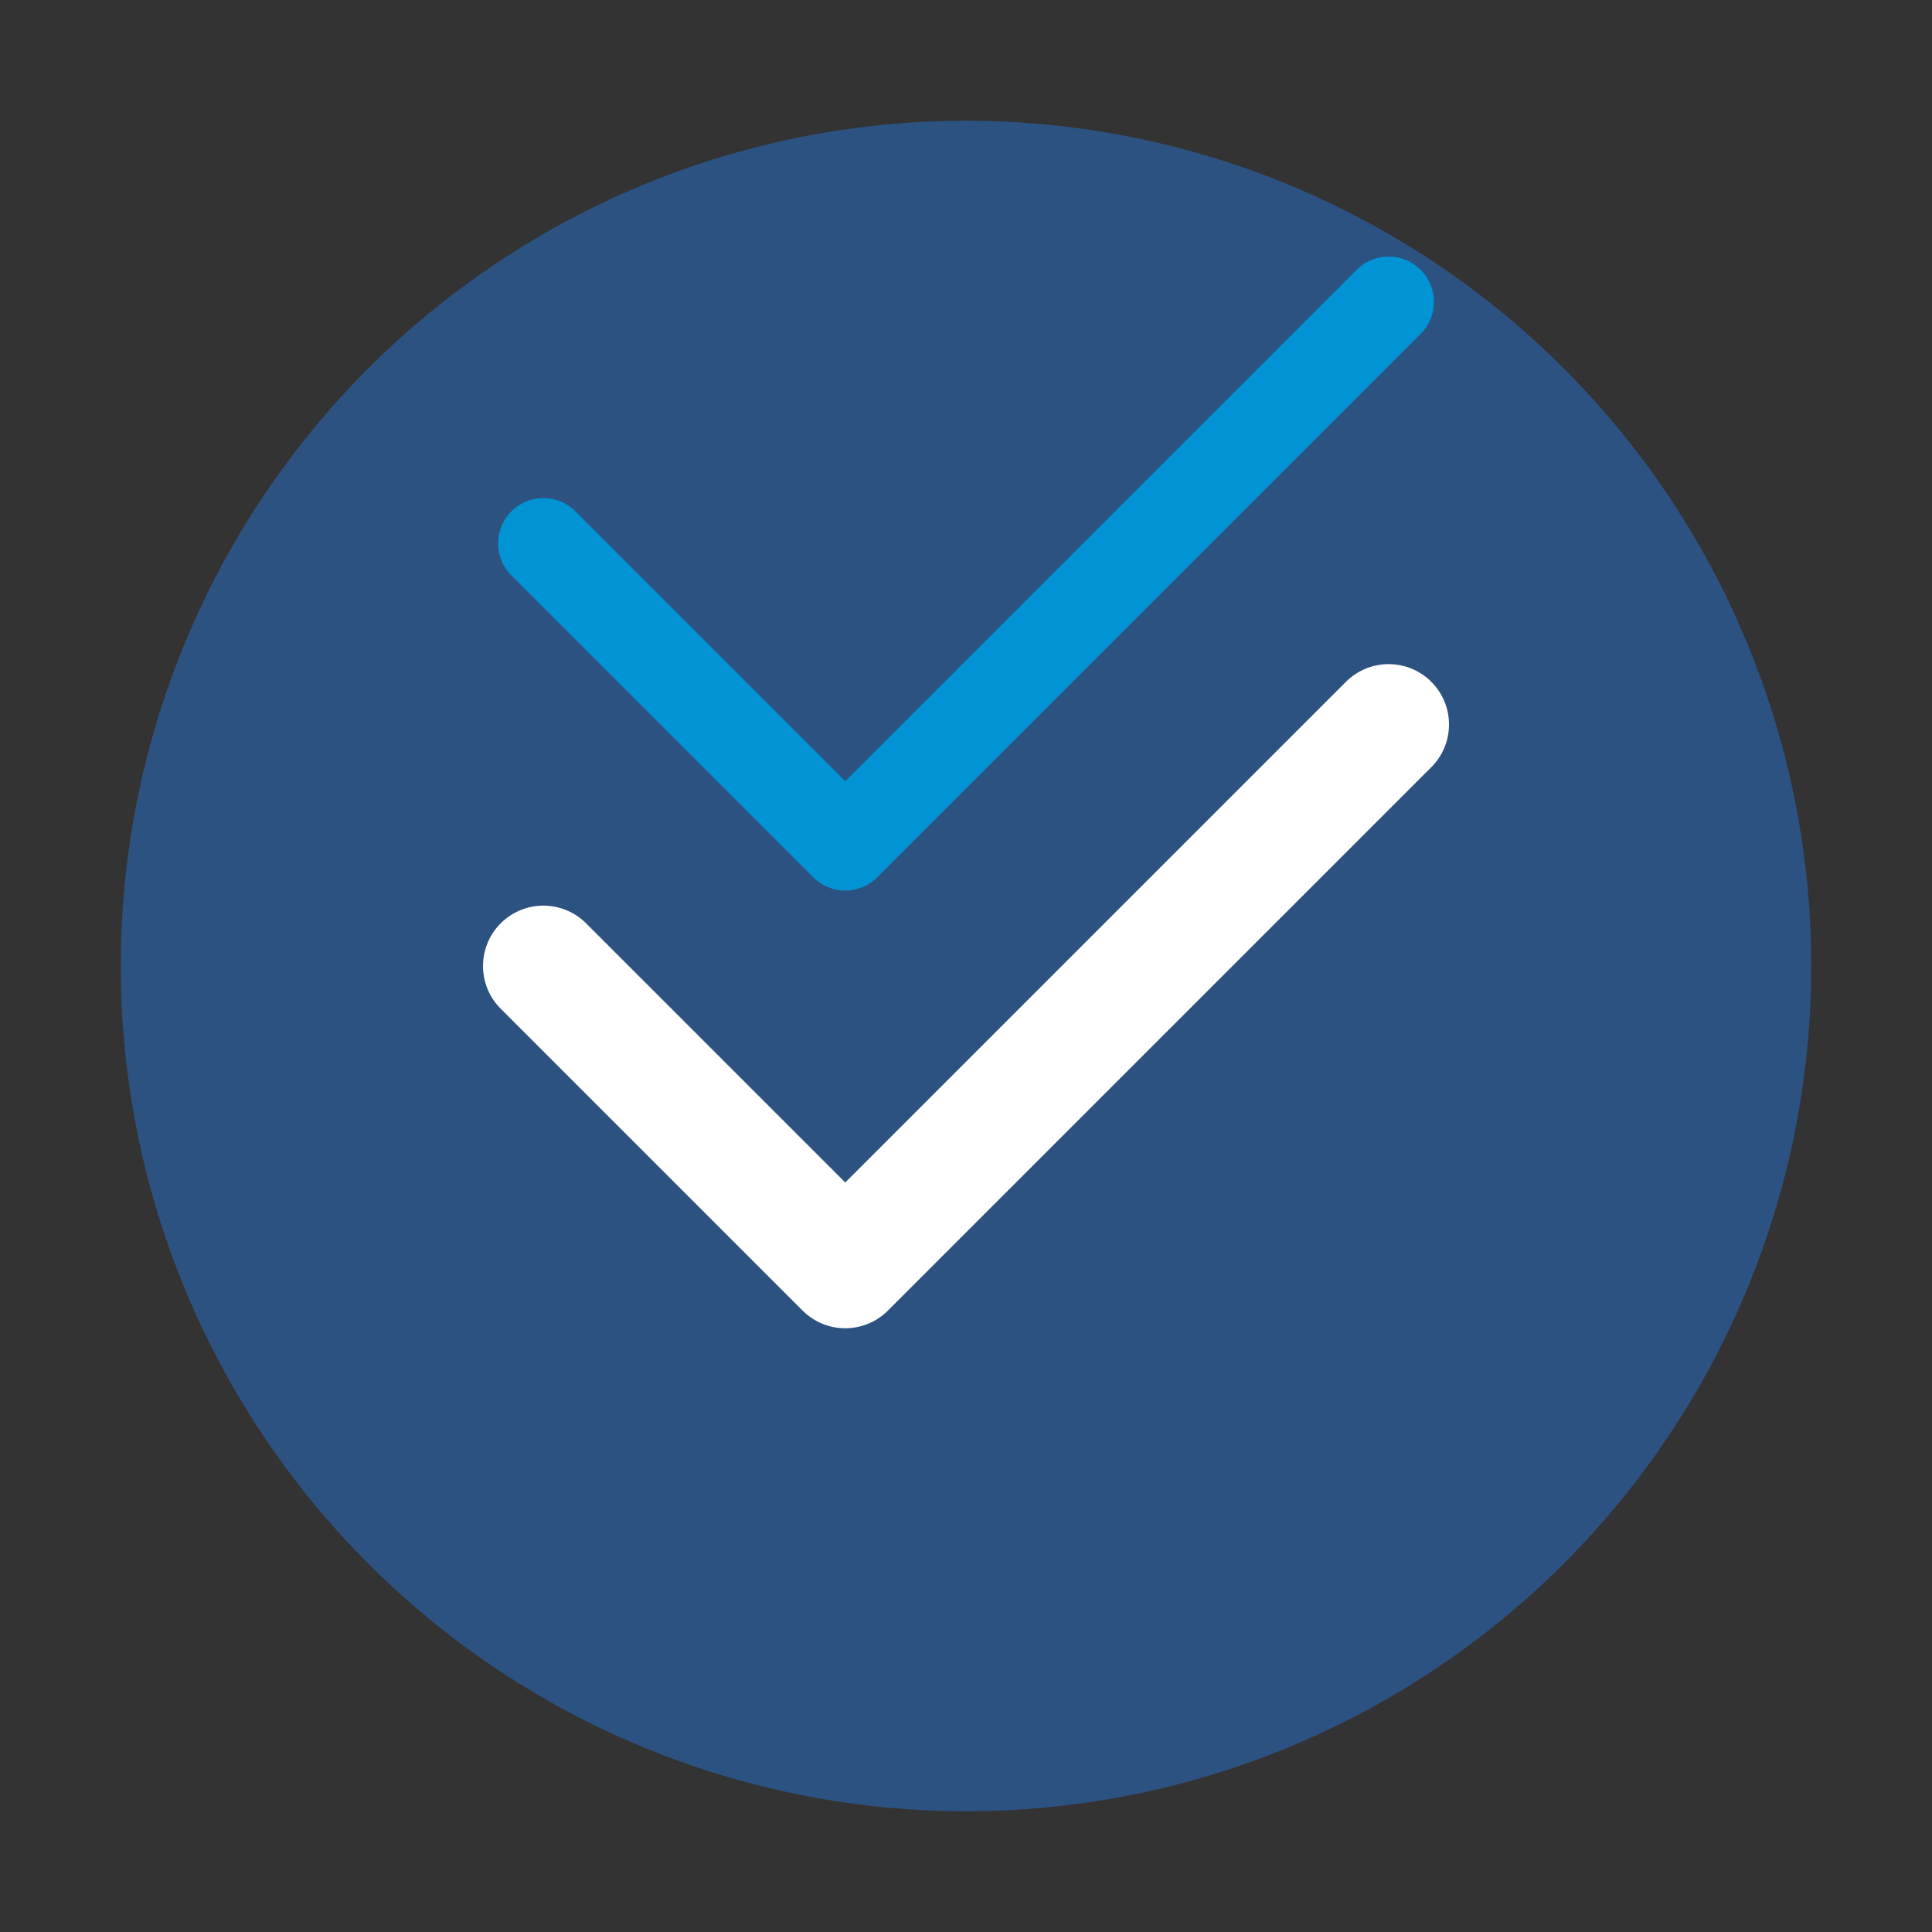
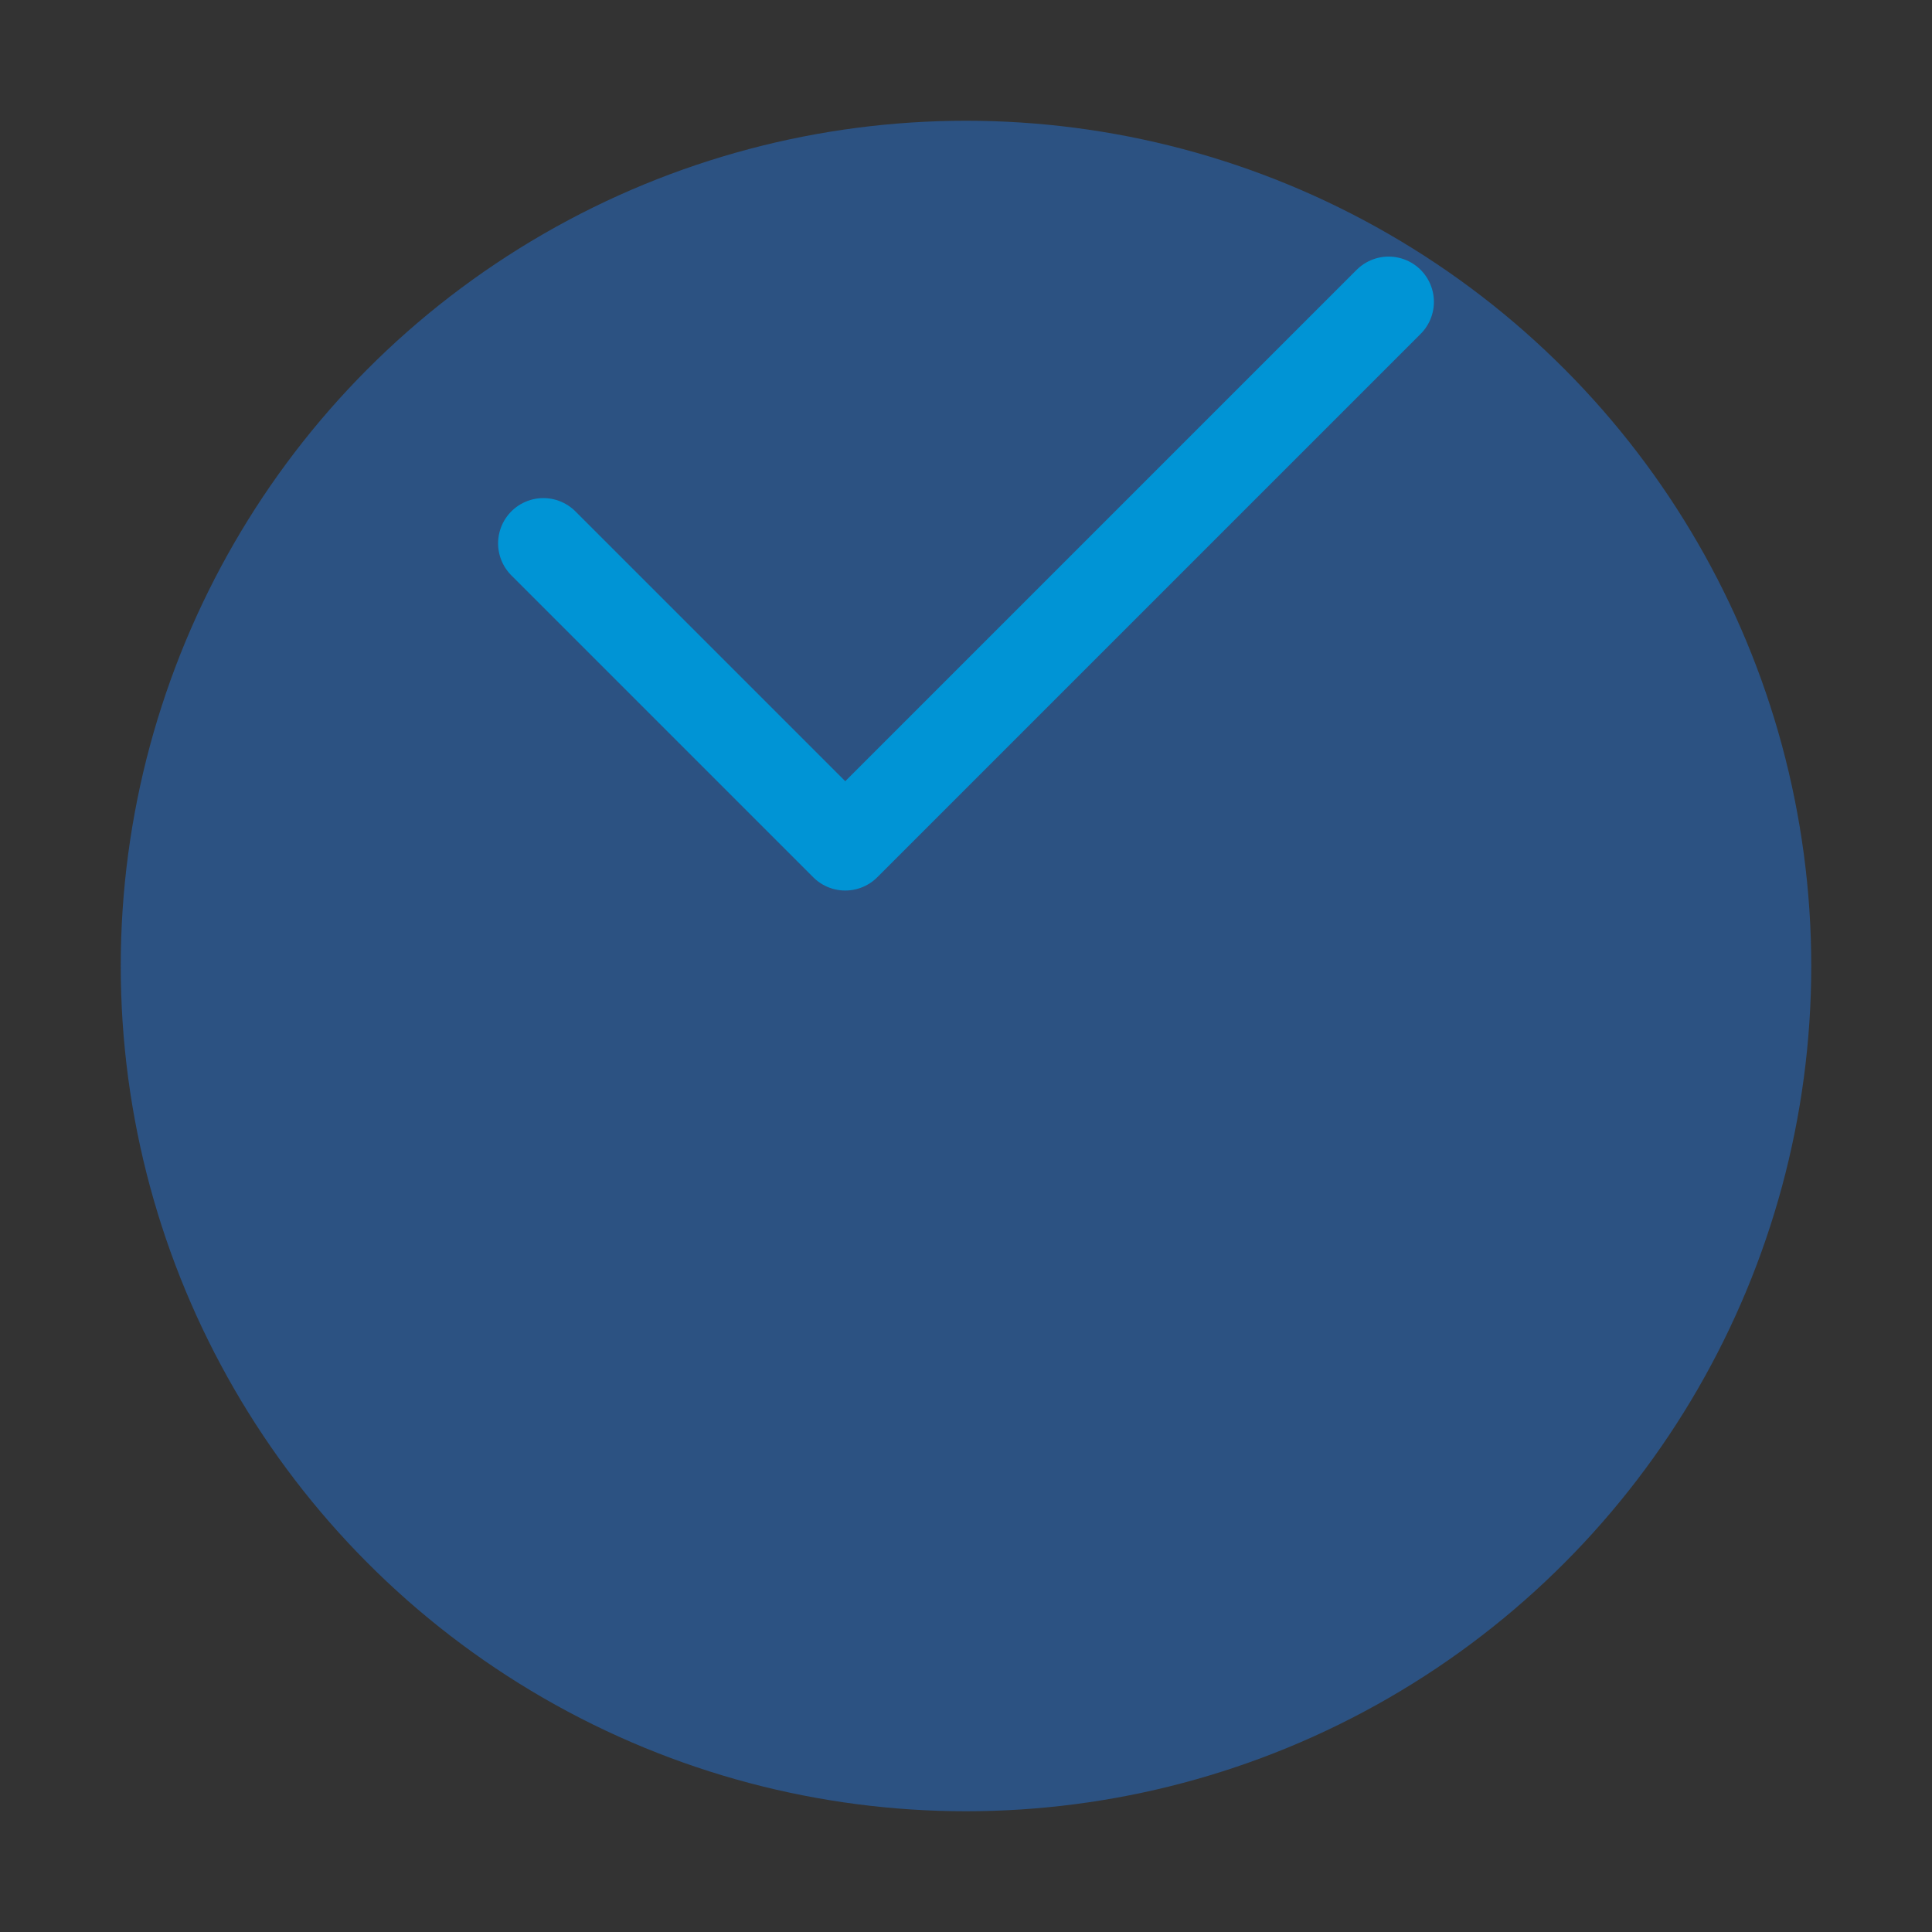
<svg xmlns="http://www.w3.org/2000/svg" width="32" height="32" viewBox="0 0 32 32" fill="none">
  <rect x="0" y="0" width="32" height="32" fill="#333333" stroke="none" />
  <circle cx="16" cy="16" r="14" fill="#2c5282" />
-   <path d="M9 16L14 21L23 12" stroke="white" stroke-width="2" stroke-linecap="round" stroke-linejoin="round" />
  <path d="M9 9L14 14L23 5" stroke="#0094d5" stroke-width="1.5" stroke-linecap="round" stroke-linejoin="round" />
</svg>